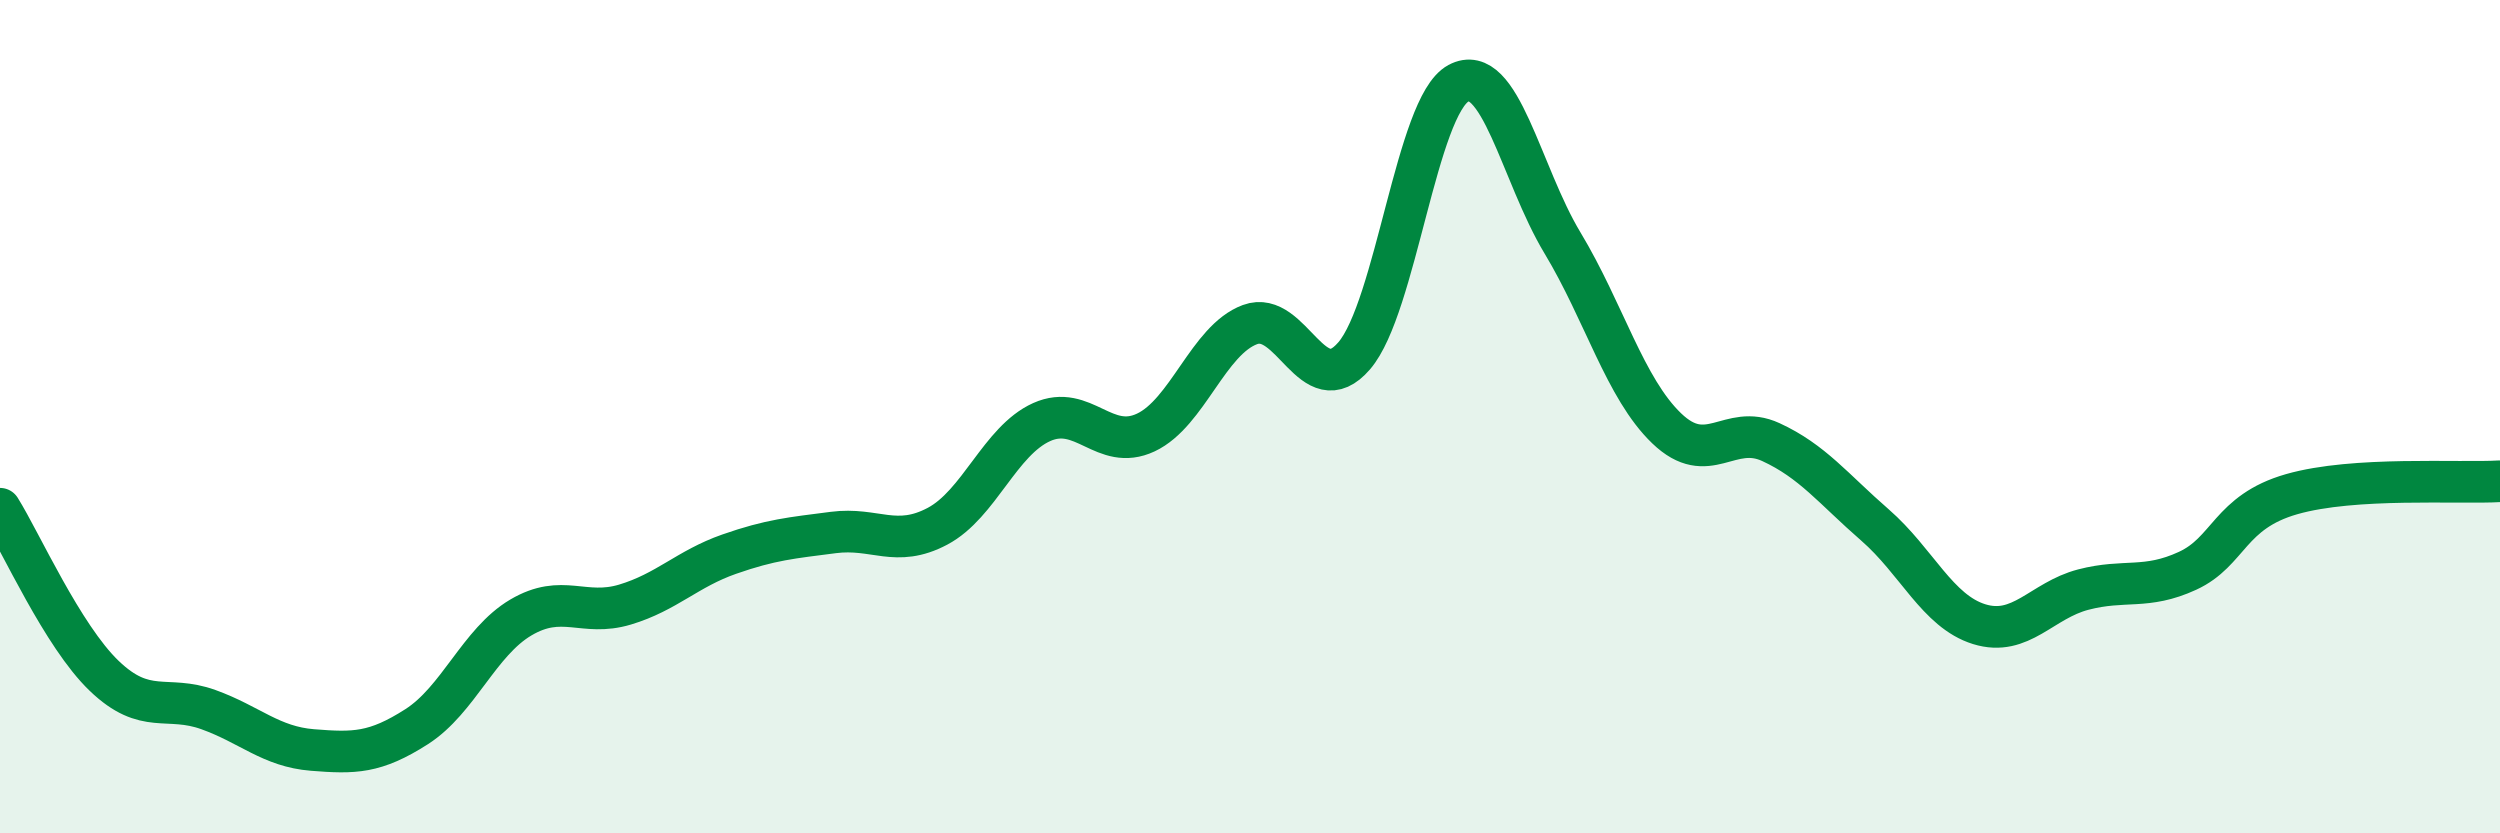
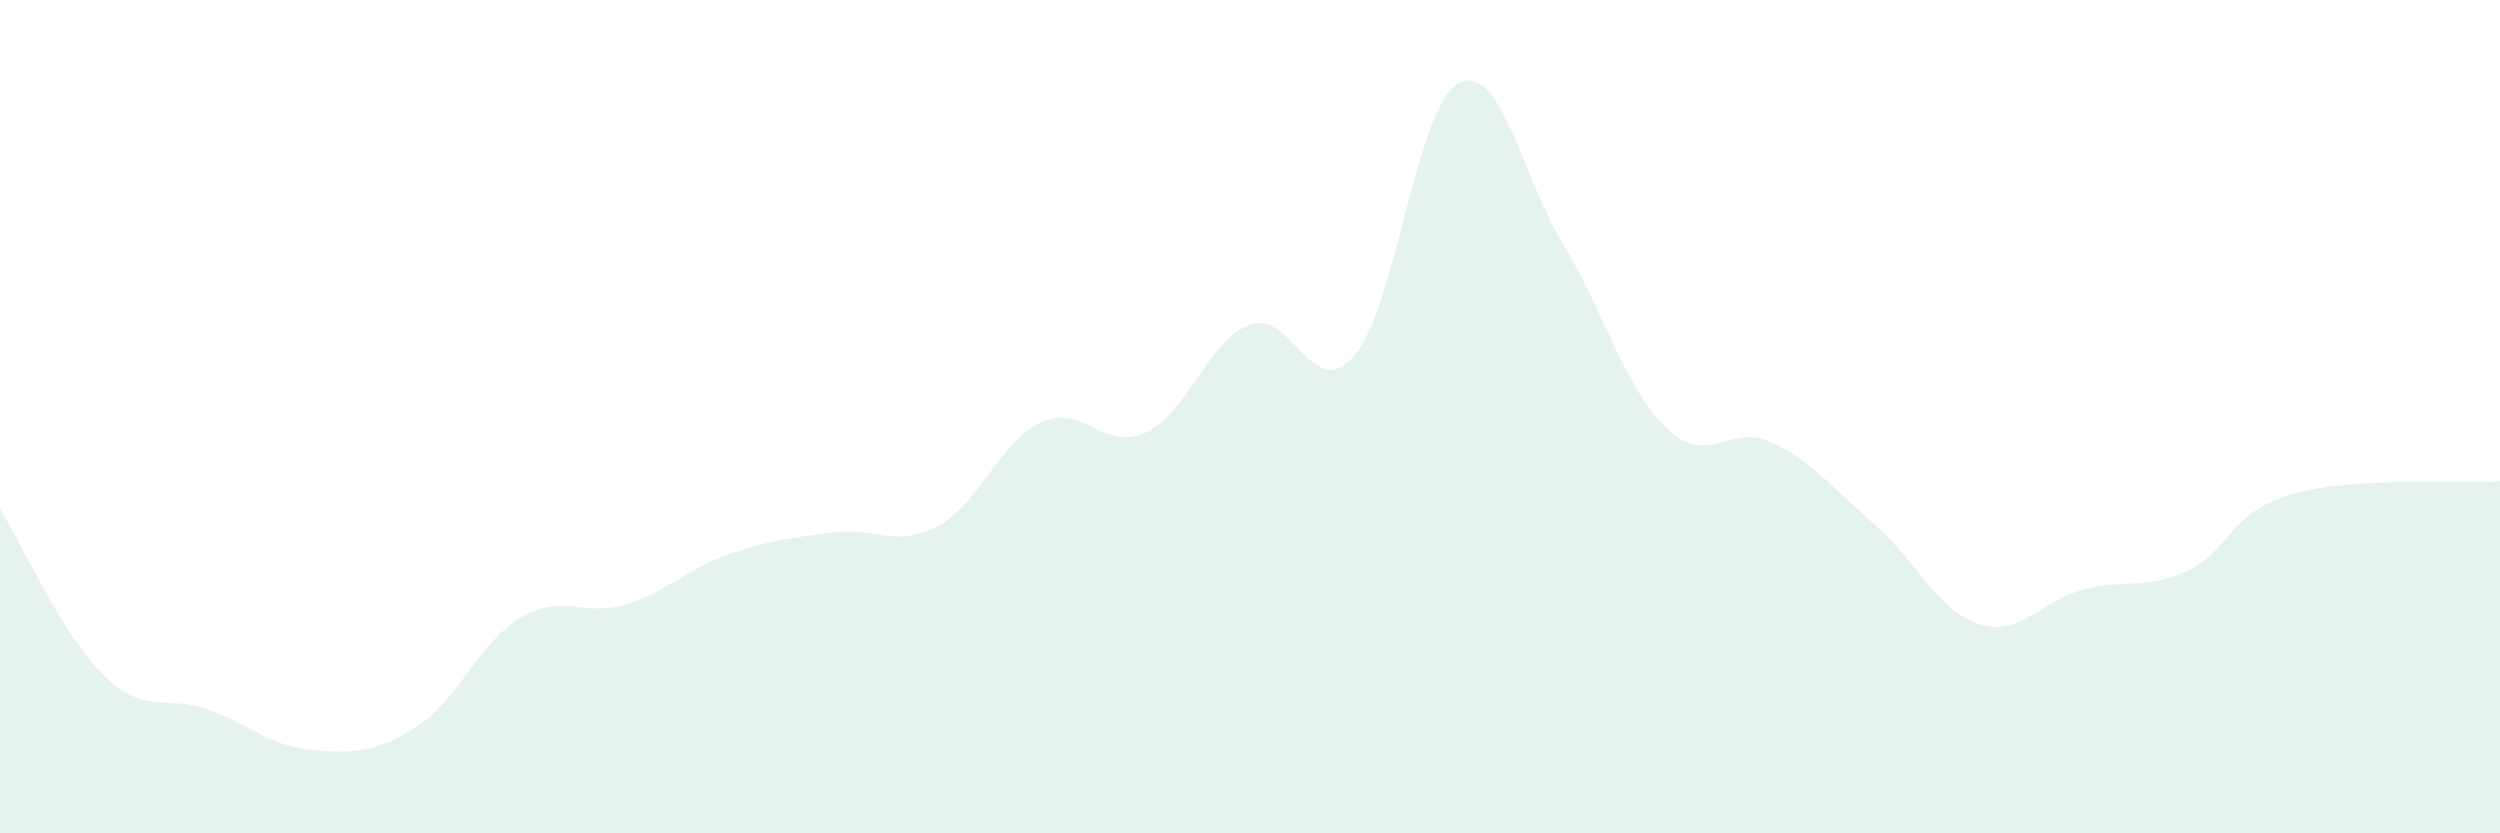
<svg xmlns="http://www.w3.org/2000/svg" width="60" height="20" viewBox="0 0 60 20">
  <path d="M 0,12.21 C 0.5,13.01 1.5,15.26 2.5,16.22 C 3.5,17.18 4,16.67 5,17.03 C 6,17.39 6.5,17.92 7.5,18 C 8.5,18.08 9,18.08 10,17.44 C 11,16.8 11.5,15.41 12.5,14.82 C 13.5,14.23 14,14.81 15,14.51 C 16,14.21 16.5,13.65 17.5,13.3 C 18.5,12.95 19,12.91 20,12.78 C 21,12.65 21.5,13.16 22.5,12.63 C 23.5,12.1 24,10.58 25,10.13 C 26,9.68 26.5,10.85 27.5,10.38 C 28.5,9.91 29,8.16 30,7.79 C 31,7.42 31.5,9.7 32.5,8.54 C 33.5,7.38 34,2.54 35,2 C 36,1.46 36.5,4.17 37.5,5.83 C 38.5,7.49 39,9.32 40,10.28 C 41,11.24 41.5,10.15 42.5,10.61 C 43.5,11.07 44,11.73 45,12.6 C 46,13.47 46.5,14.67 47.5,14.98 C 48.5,15.29 49,14.41 50,14.15 C 51,13.89 51.5,14.16 52.5,13.7 C 53.5,13.24 53.5,12.29 55,11.86 C 56.5,11.43 59,11.61 60,11.55L60 20L0 20Z" fill="#008740" opacity="0.1" stroke-linecap="round" stroke-linejoin="round" />
-   <path d="M 0,12.21 C 0.5,13.01 1.5,15.26 2.5,16.22 C 3.5,17.18 4,16.67 5,17.03 C 6,17.39 6.5,17.92 7.5,18 C 8.5,18.08 9,18.08 10,17.44 C 11,16.8 11.5,15.41 12.5,14.82 C 13.5,14.23 14,14.81 15,14.51 C 16,14.21 16.5,13.65 17.5,13.3 C 18.5,12.95 19,12.91 20,12.78 C 21,12.65 21.5,13.16 22.5,12.63 C 23.5,12.1 24,10.58 25,10.13 C 26,9.68 26.5,10.85 27.5,10.38 C 28.5,9.91 29,8.16 30,7.79 C 31,7.42 31.5,9.7 32.5,8.54 C 33.5,7.38 34,2.54 35,2 C 36,1.46 36.5,4.17 37.5,5.83 C 38.5,7.49 39,9.32 40,10.28 C 41,11.24 41.5,10.15 42.5,10.61 C 43.5,11.07 44,11.73 45,12.6 C 46,13.47 46.5,14.67 47.5,14.98 C 48.5,15.29 49,14.41 50,14.15 C 51,13.89 51.5,14.16 52.5,13.7 C 53.5,13.24 53.5,12.29 55,11.86 C 56.5,11.43 59,11.61 60,11.55" stroke="#008740" stroke-width="1" fill="none" stroke-linecap="round" stroke-linejoin="round" />
</svg>